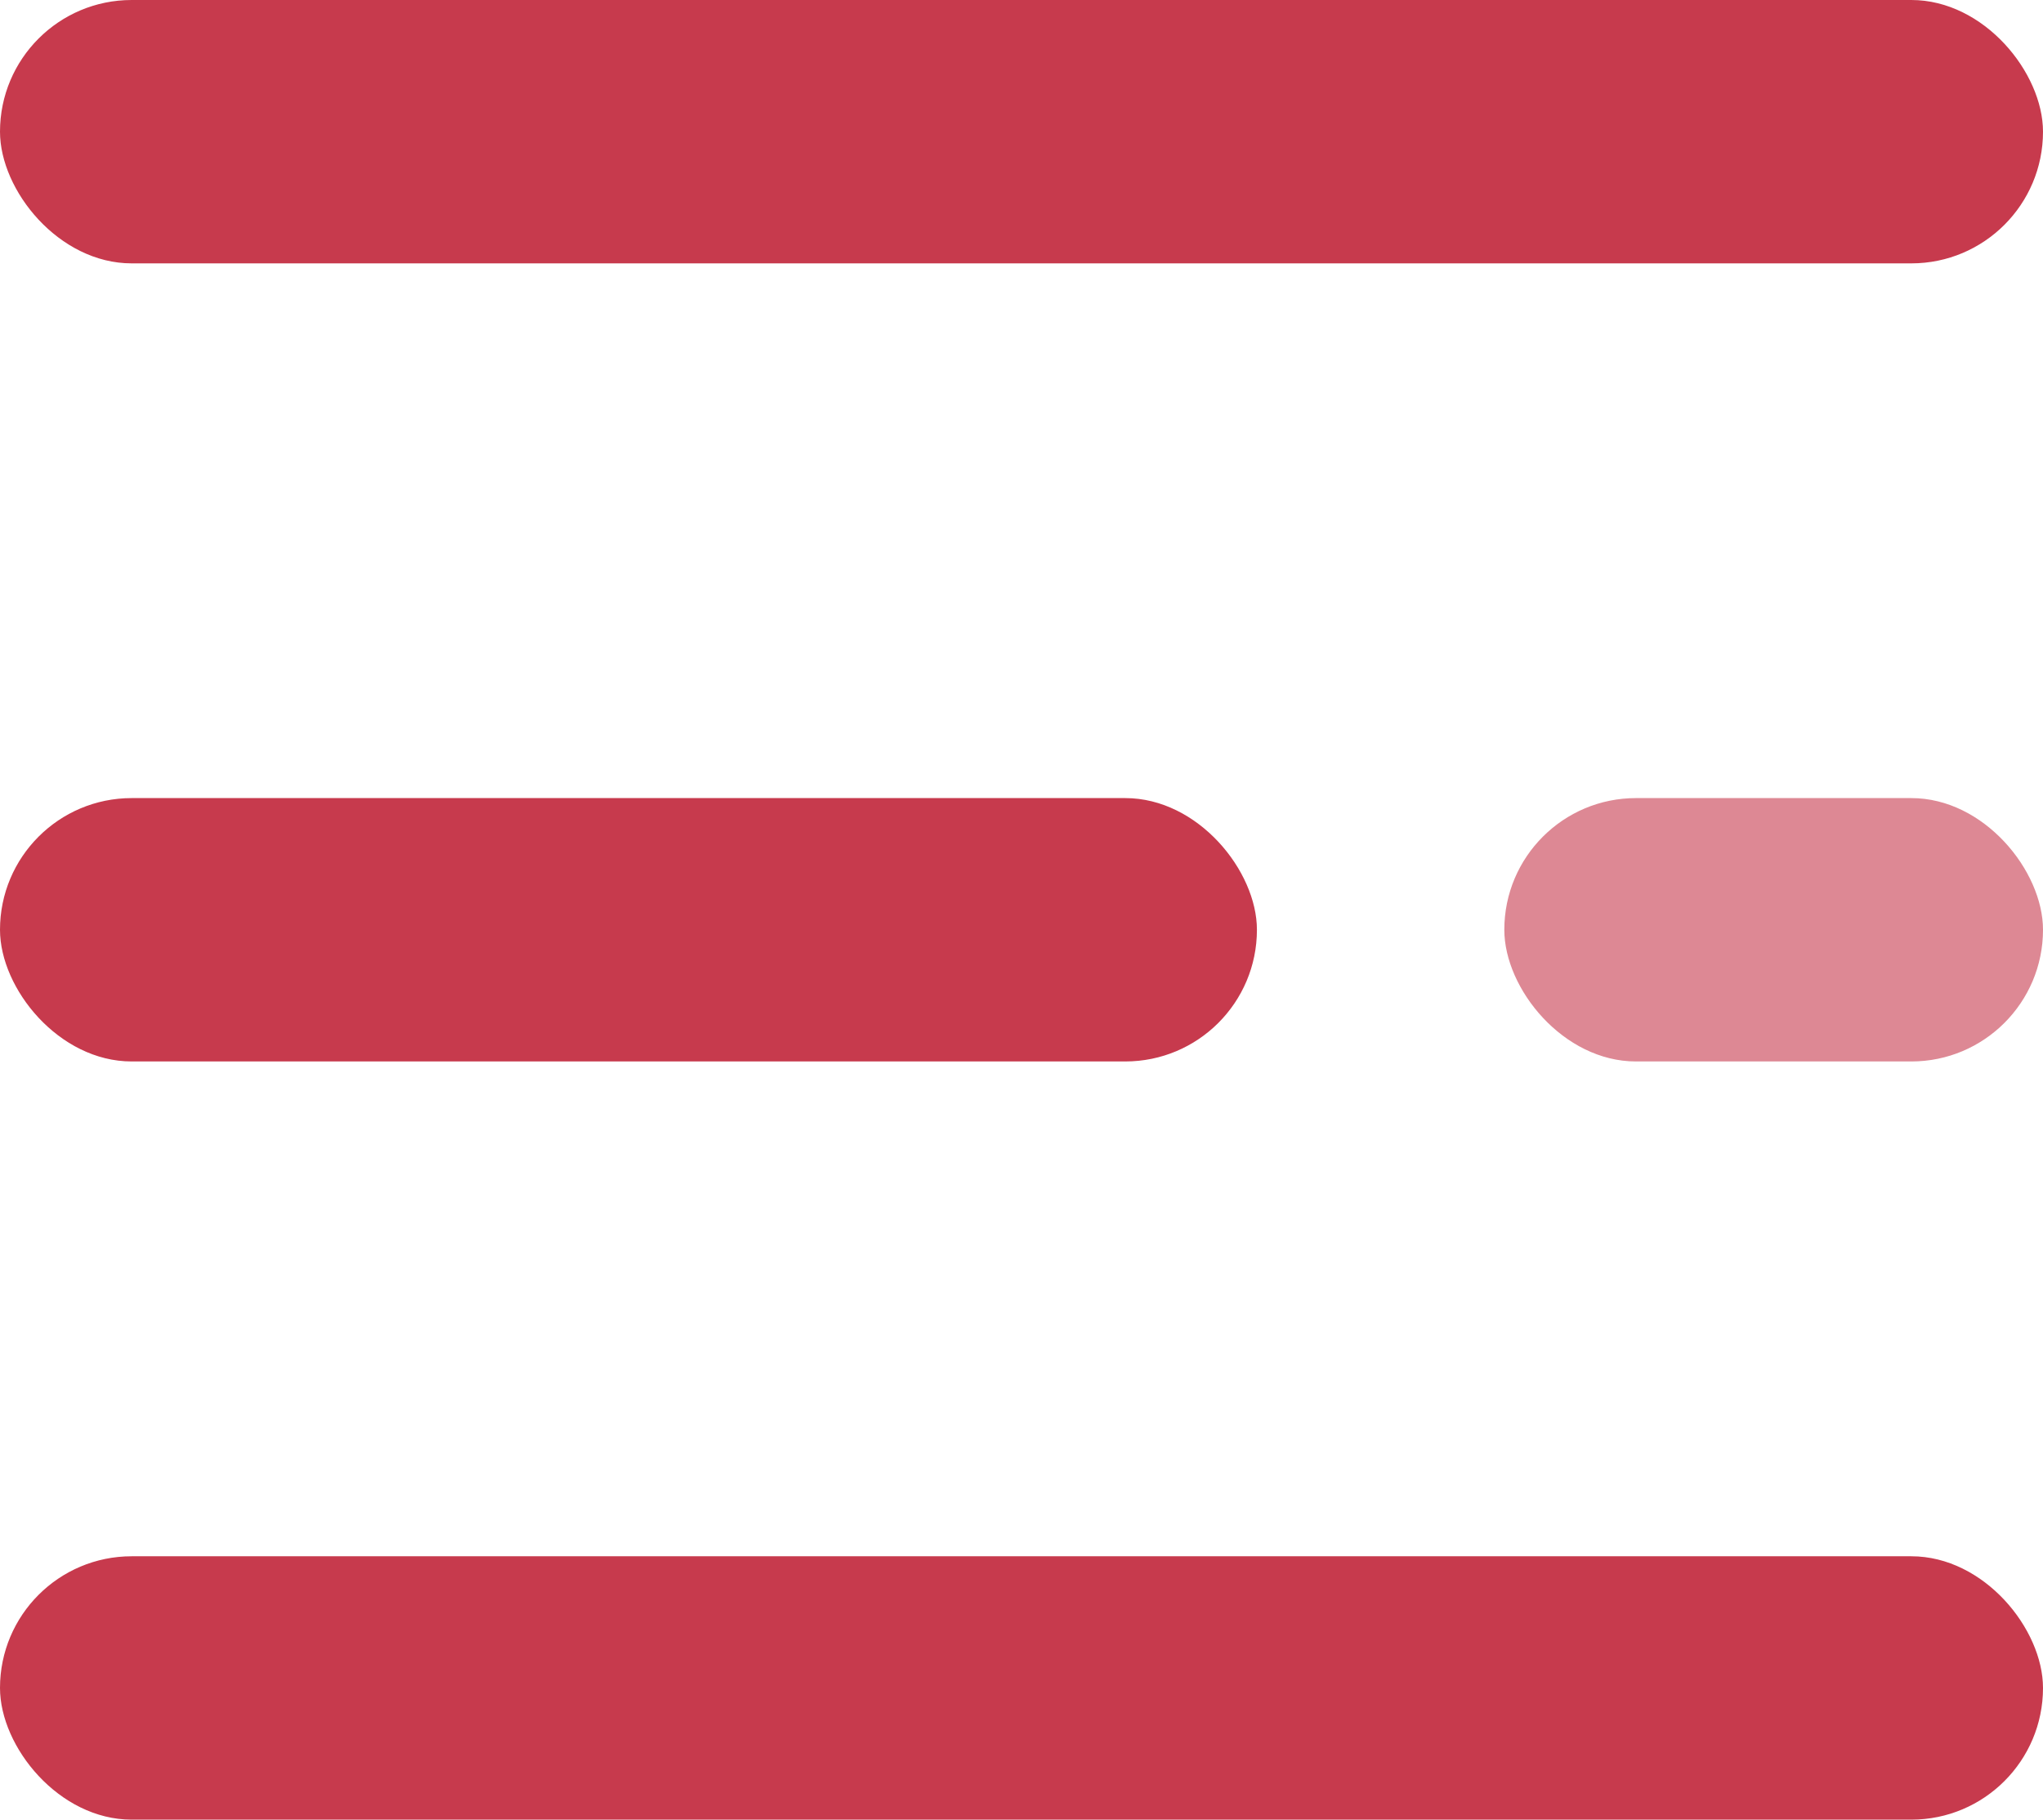
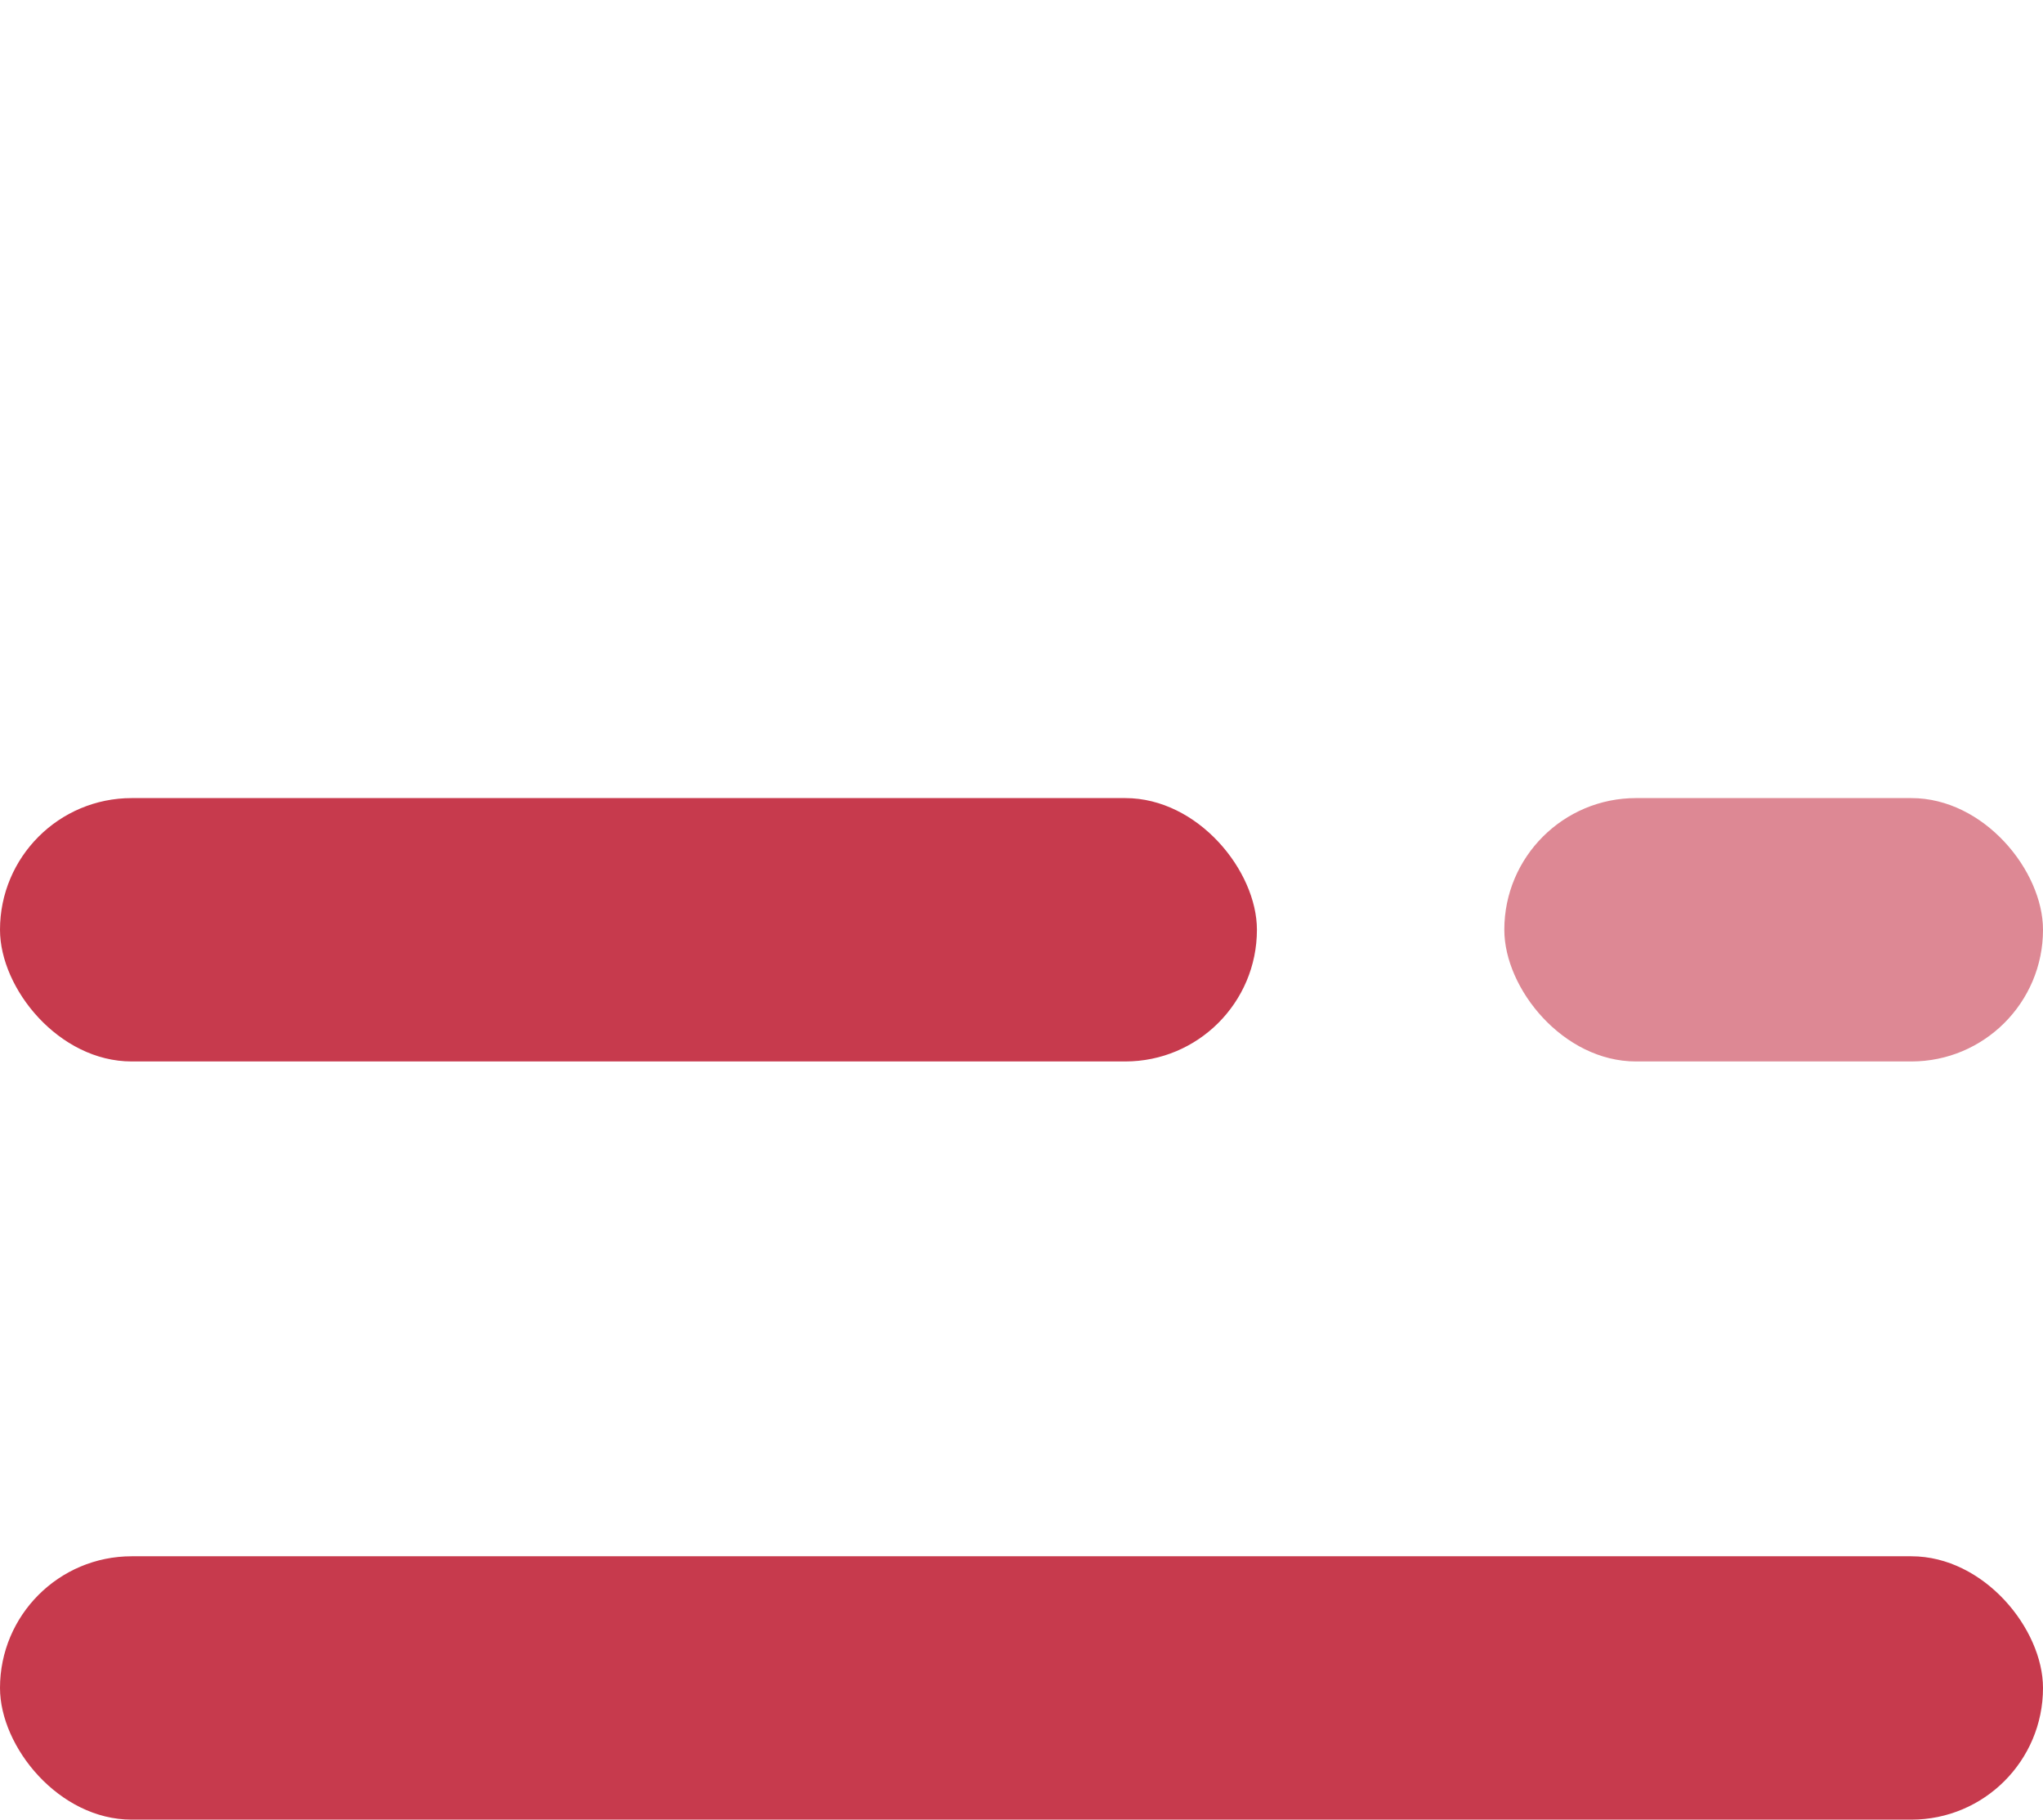
<svg xmlns="http://www.w3.org/2000/svg" width="512" height="456" viewBox="0 0 512 456" fill="none">
-   <rect width="512" height="66" rx="33" fill="#c73a4d" />
  <rect y="200" width="315" height="66" rx="33" fill="#c73a4d" />
  <rect x="377" y="200" width="135" height="66" rx="33" fill="#c73a4d" fill-opacity="0.6" />
  <rect y="390" width="512" height="66" rx="33" fill="#c73a4d" />
</svg>